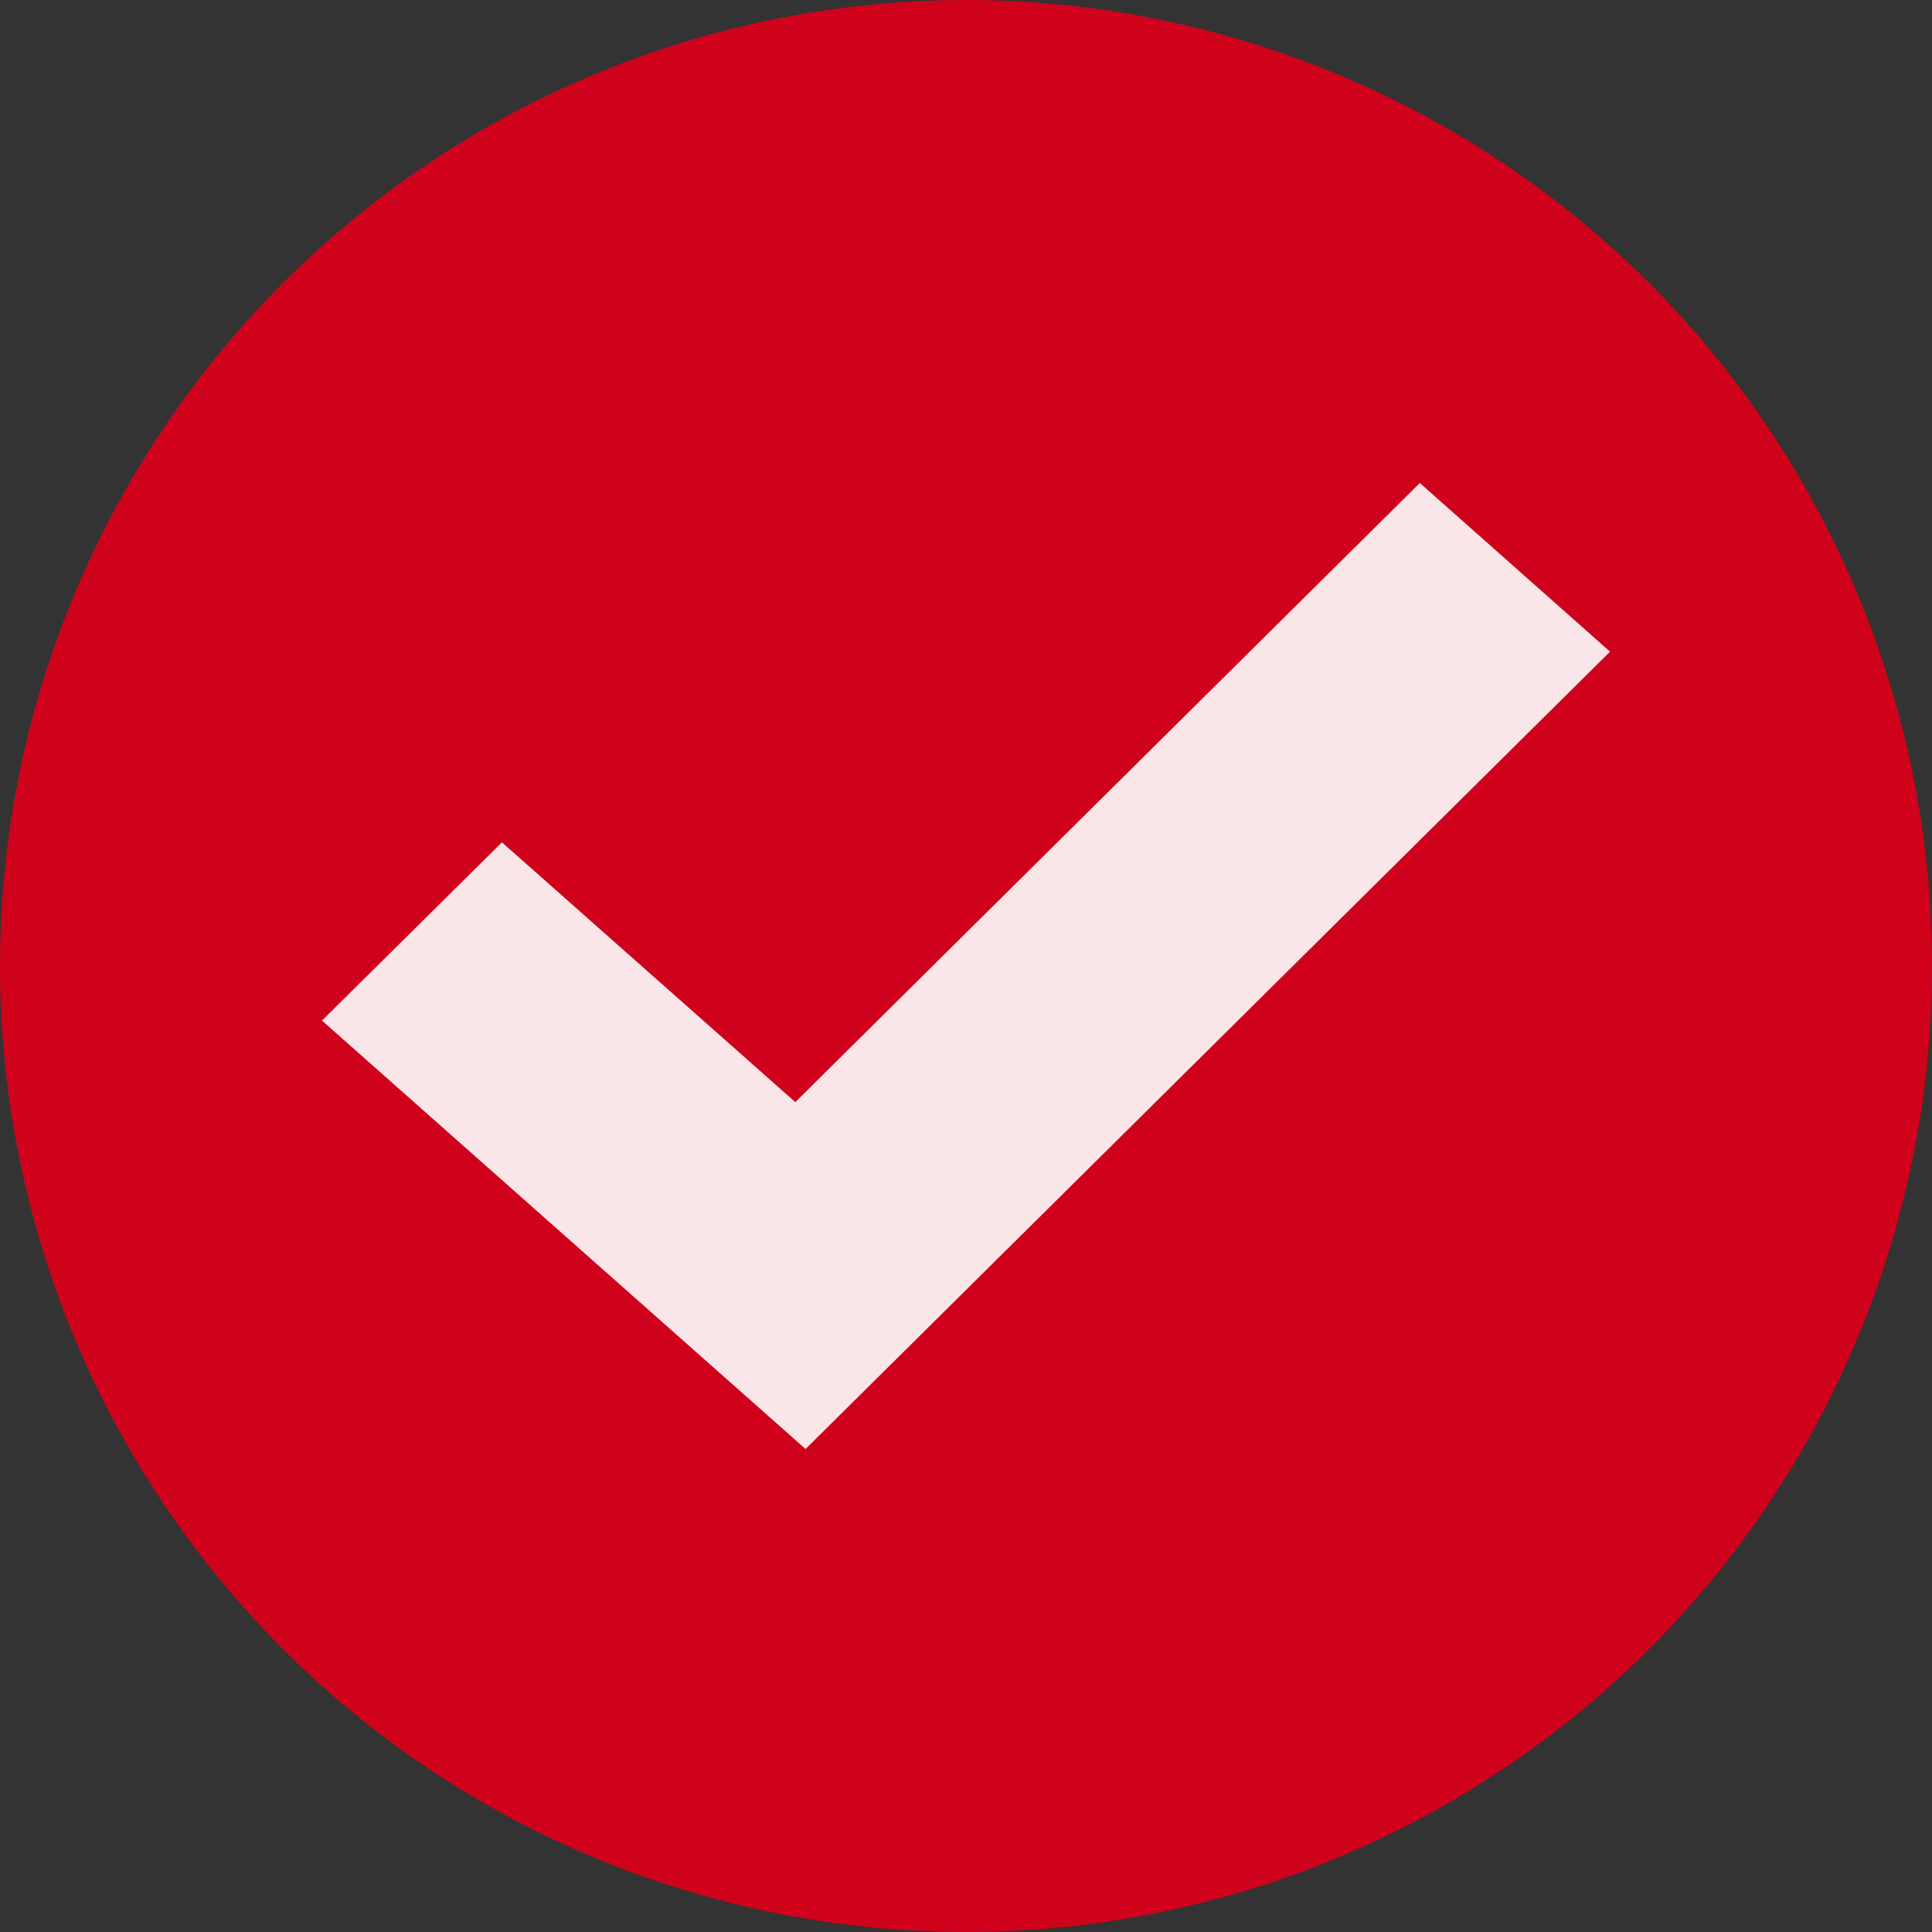
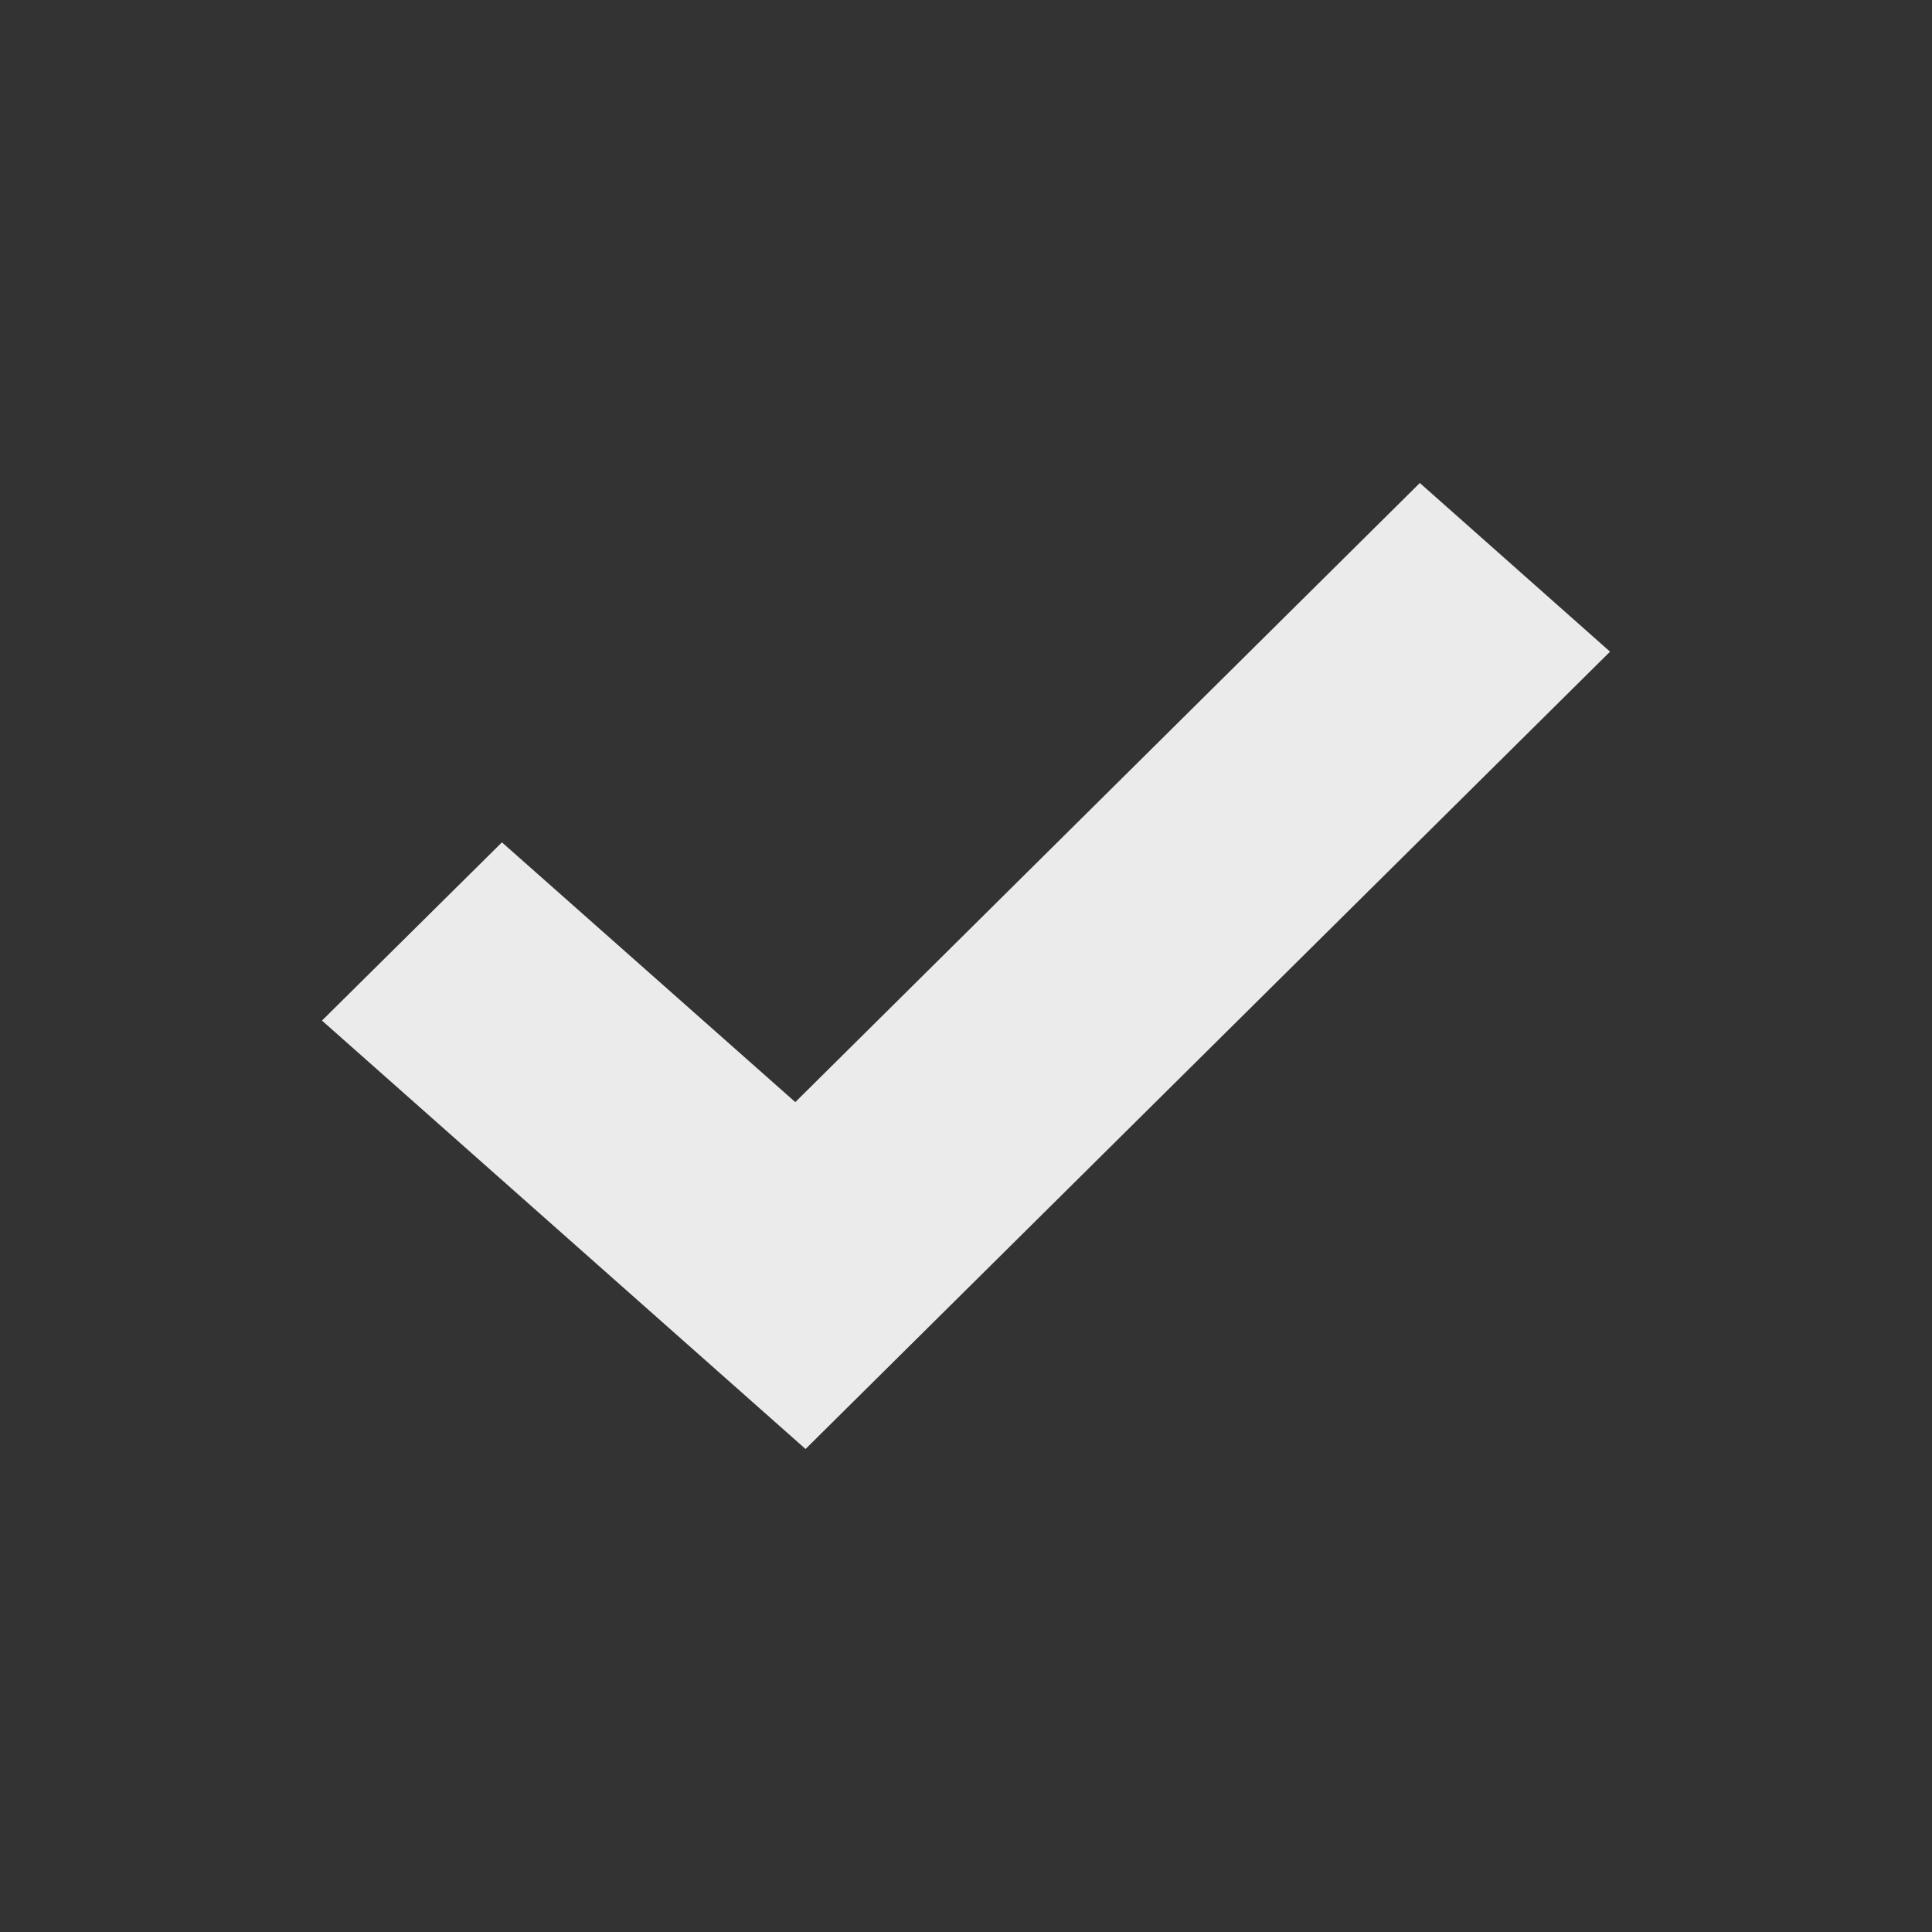
<svg xmlns="http://www.w3.org/2000/svg" width="20px" height="20px" viewBox="0 0 20 20">
  <rect x="0" y="0" width="20" height="20" fill="#333333" stroke="none" />
  <title>Group 22 Copy 7</title>
  <g id="Соцсети" stroke="none" stroke-width="1" fill="none" fill-rule="evenodd">
    <g id="Инстаграм-1080x1080-Copy-19" transform="translate(-774, -991)">
      <g id="Group-22-Copy-7" transform="translate(774, 991)">
-         <circle id="Oval-5-Copy-8" fill="#D0021B" cx="10" cy="10" r="10" />
        <polygon id="Shape-Copy-18" fill="#FFFFFF" fill-rule="nonzero" opacity="0.9" points="14.698 5 8.233 11.409 5.196 8.72 3.333 10.565 8.339 15 16.667 6.746" />
      </g>
    </g>
  </g>
</svg>